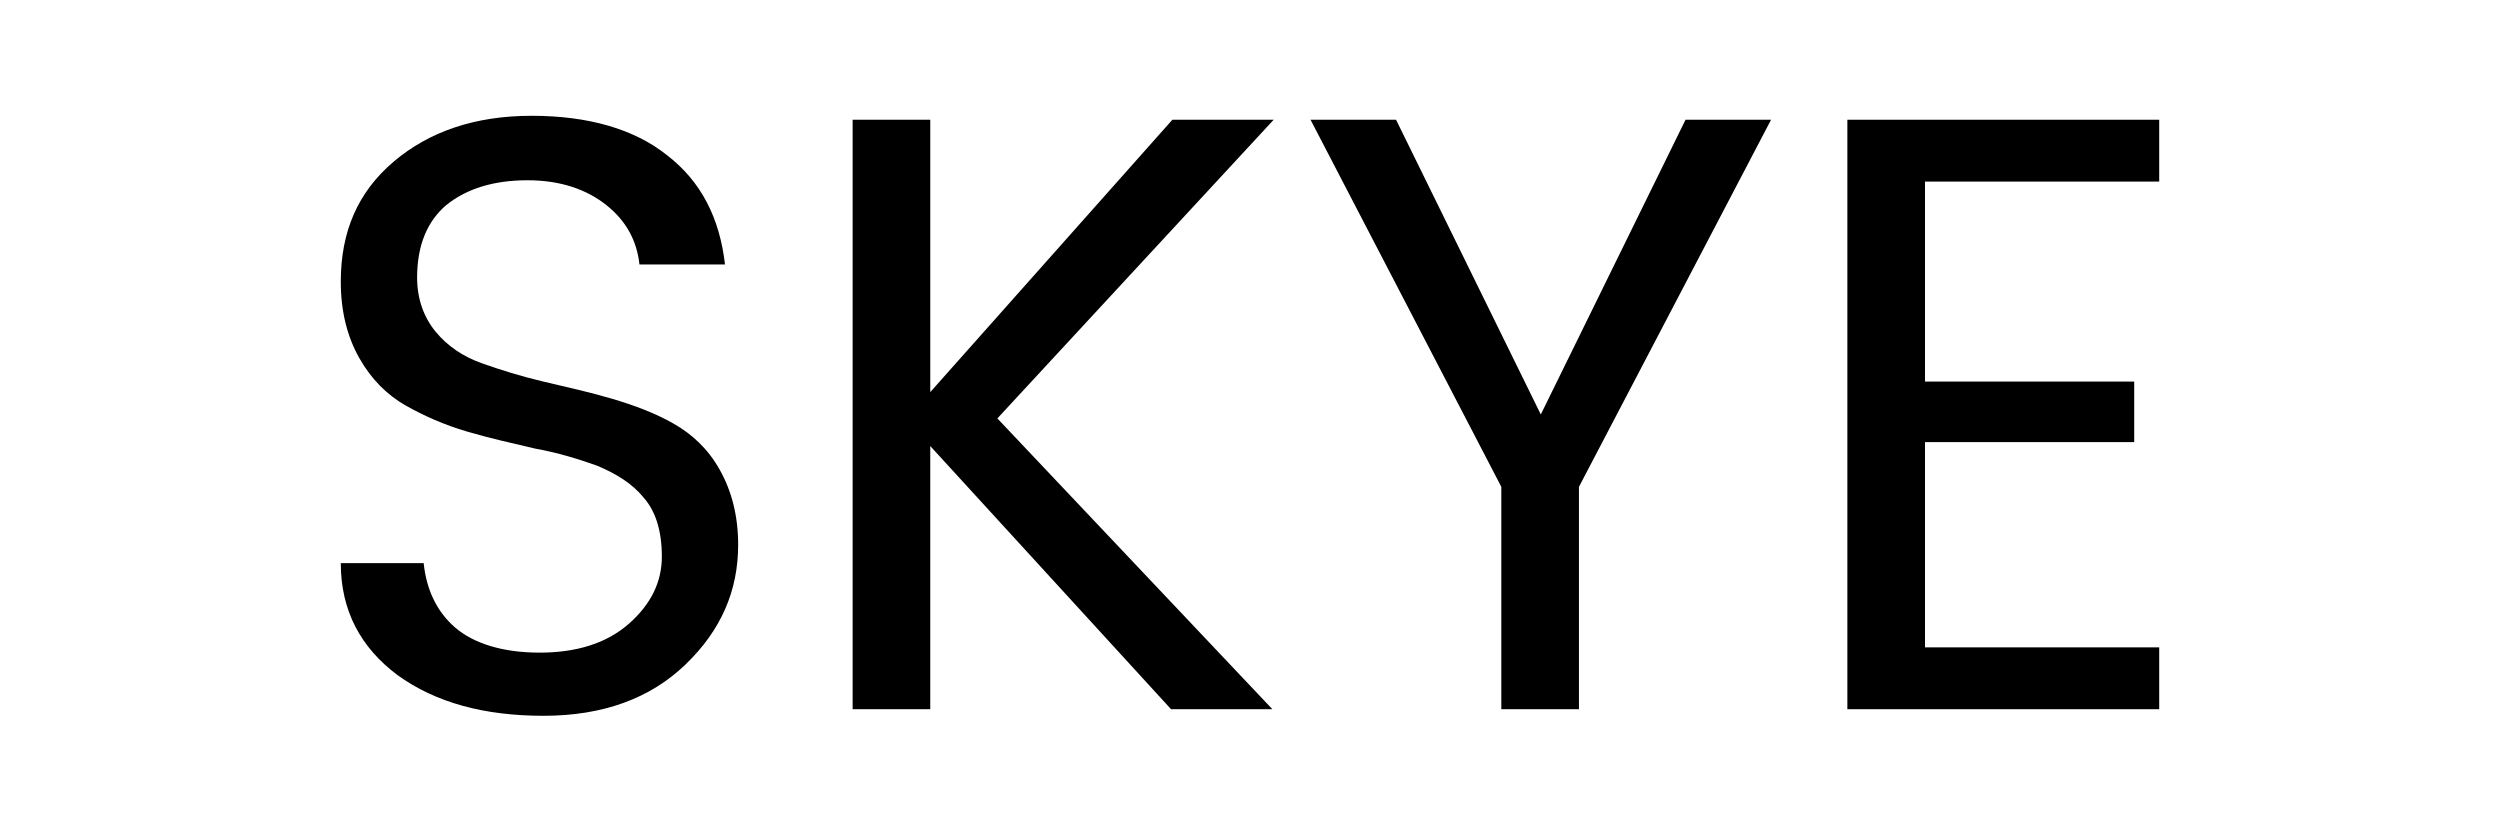
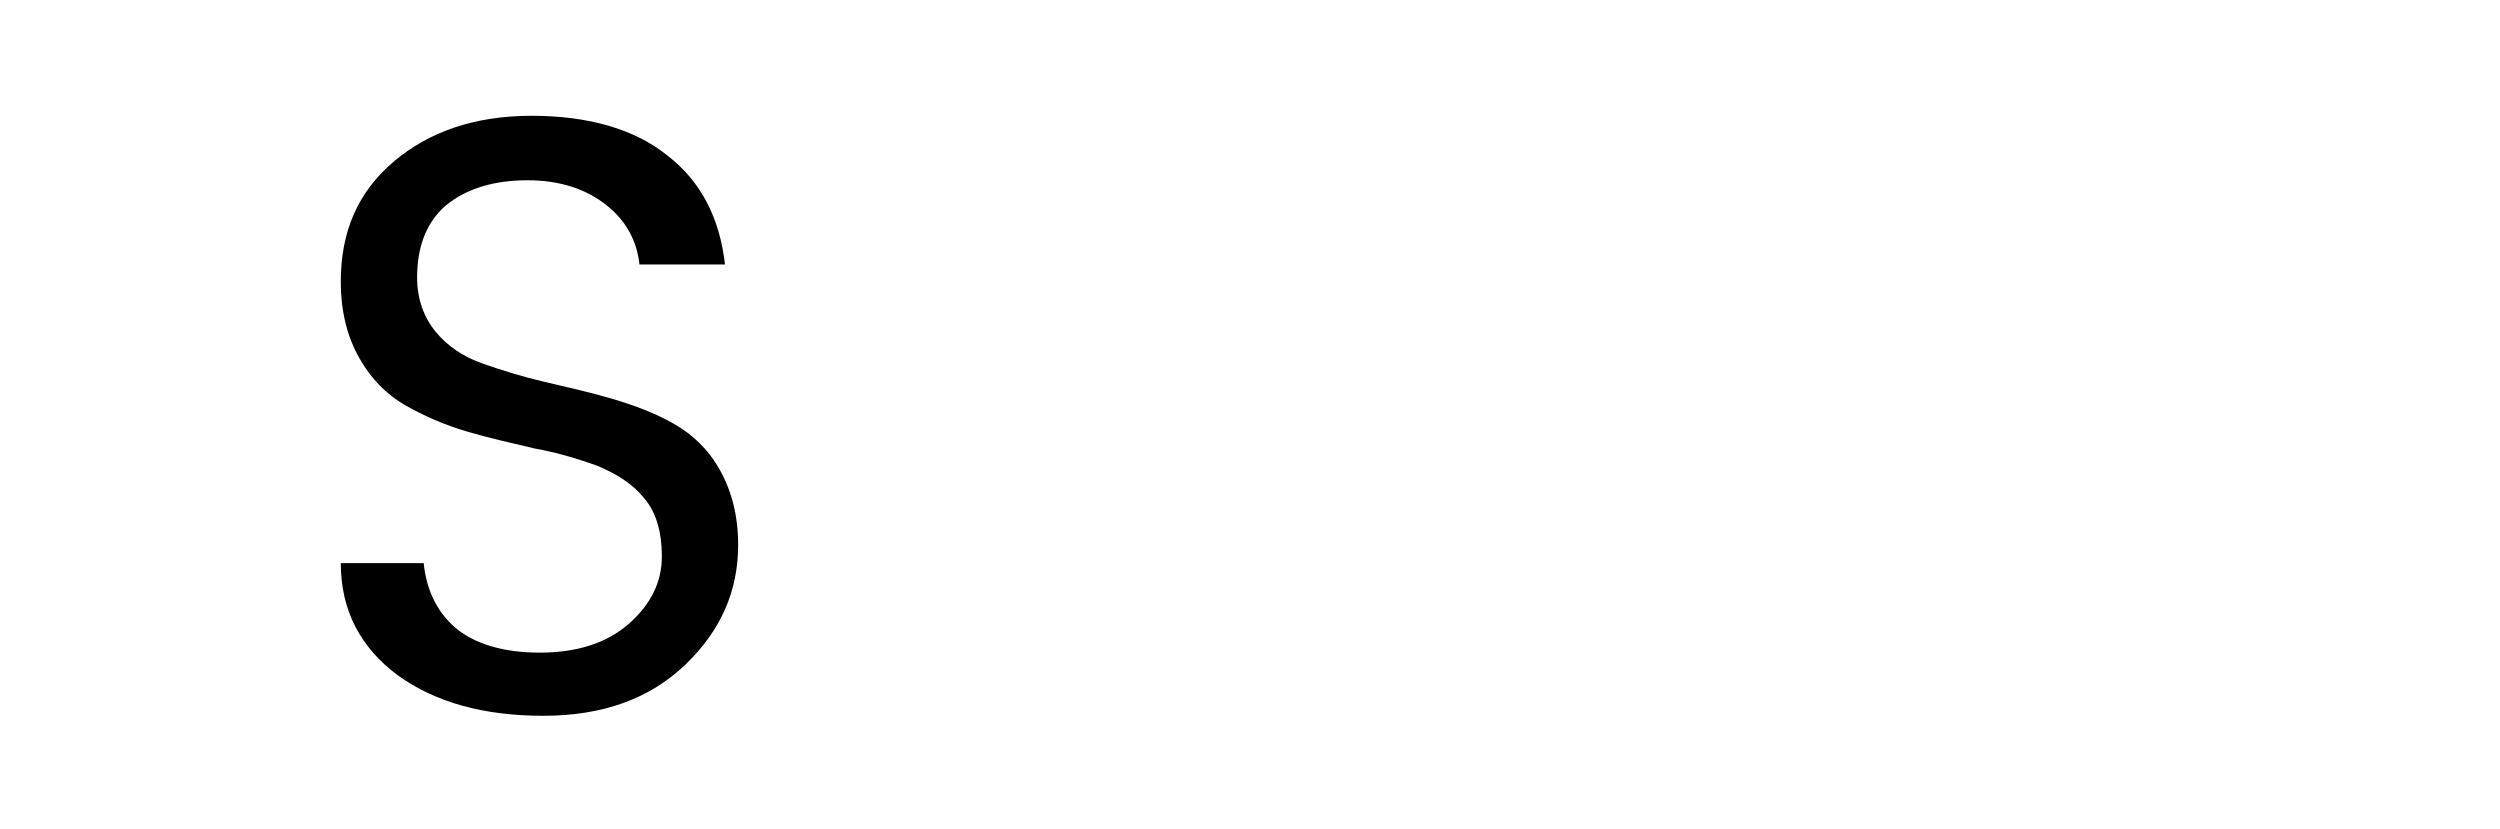
<svg xmlns="http://www.w3.org/2000/svg" version="1.1" id="Layer_1" x="0px" y="0px" viewBox="0 0 190 63" style="enable-background:new 0 0 190 63;" xml:space="preserve">
  <g>
    <path d="M31.7,21.1c0,1.6,0.5,3,1.4,4.1c0.9,1.1,2.1,1.9,3.5,2.4s3,1,4.7,1.4s3.5,0.8,5.2,1.3c1.7,0.5,3.3,1.1,4.7,1.9   c1.4,0.8,2.6,1.9,3.5,3.5s1.4,3.5,1.4,5.7c0,3.5-1.3,6.5-4,9.1c-2.7,2.6-6.3,3.9-10.8,3.9c-4.5,0-8.2-1-11.1-3.1   c-2.8-2.1-4.3-4.9-4.3-8.5h6.3c0.2,2,1,3.7,2.4,4.9c1.4,1.2,3.6,1.9,6.4,1.9c2.8,0,5.1-0.7,6.8-2.2c1.7-1.5,2.5-3.2,2.5-5.1   c0-2-0.5-3.5-1.4-4.5c-0.9-1.1-2.1-1.8-3.5-2.4c-1.4-0.5-3-1-4.7-1.3c-1.7-0.4-3.5-0.8-5.2-1.3c-1.7-0.5-3.3-1.2-4.7-2   c-1.4-0.8-2.6-2-3.5-3.6c-0.9-1.6-1.4-3.5-1.4-5.8c0-3.8,1.3-6.8,4-9.1c2.7-2.3,6.2-3.5,10.5-3.5s7.8,1,10.3,3c2.6,2,4,4.8,4.4,8.3   h-6.5c-0.2-1.8-1-3.3-2.5-4.5c-1.5-1.2-3.5-1.9-6-1.9c-2.5,0-4.6,0.6-6.2,1.9C32.5,16.8,31.7,18.6,31.7,21.1z" />
-     <path d="M70.7,53.9h-5.9V9.1h5.9v20.7L89.1,9.1h7.7L75.8,31.8l20.9,22.1H89l-18.3-20V53.9z" />
-     <path d="M120,53.9h-5.9V37L99.6,9.1h6.5l11,22.4l11-22.4h6.5L120,37V53.9z" />
-     <path d="M164.1,9.1v4.7h-17.8V29h15.9v4.6h-15.9v15.6h17.8v4.7h-23.7V9.1H164.1z" />
  </g>
</svg>